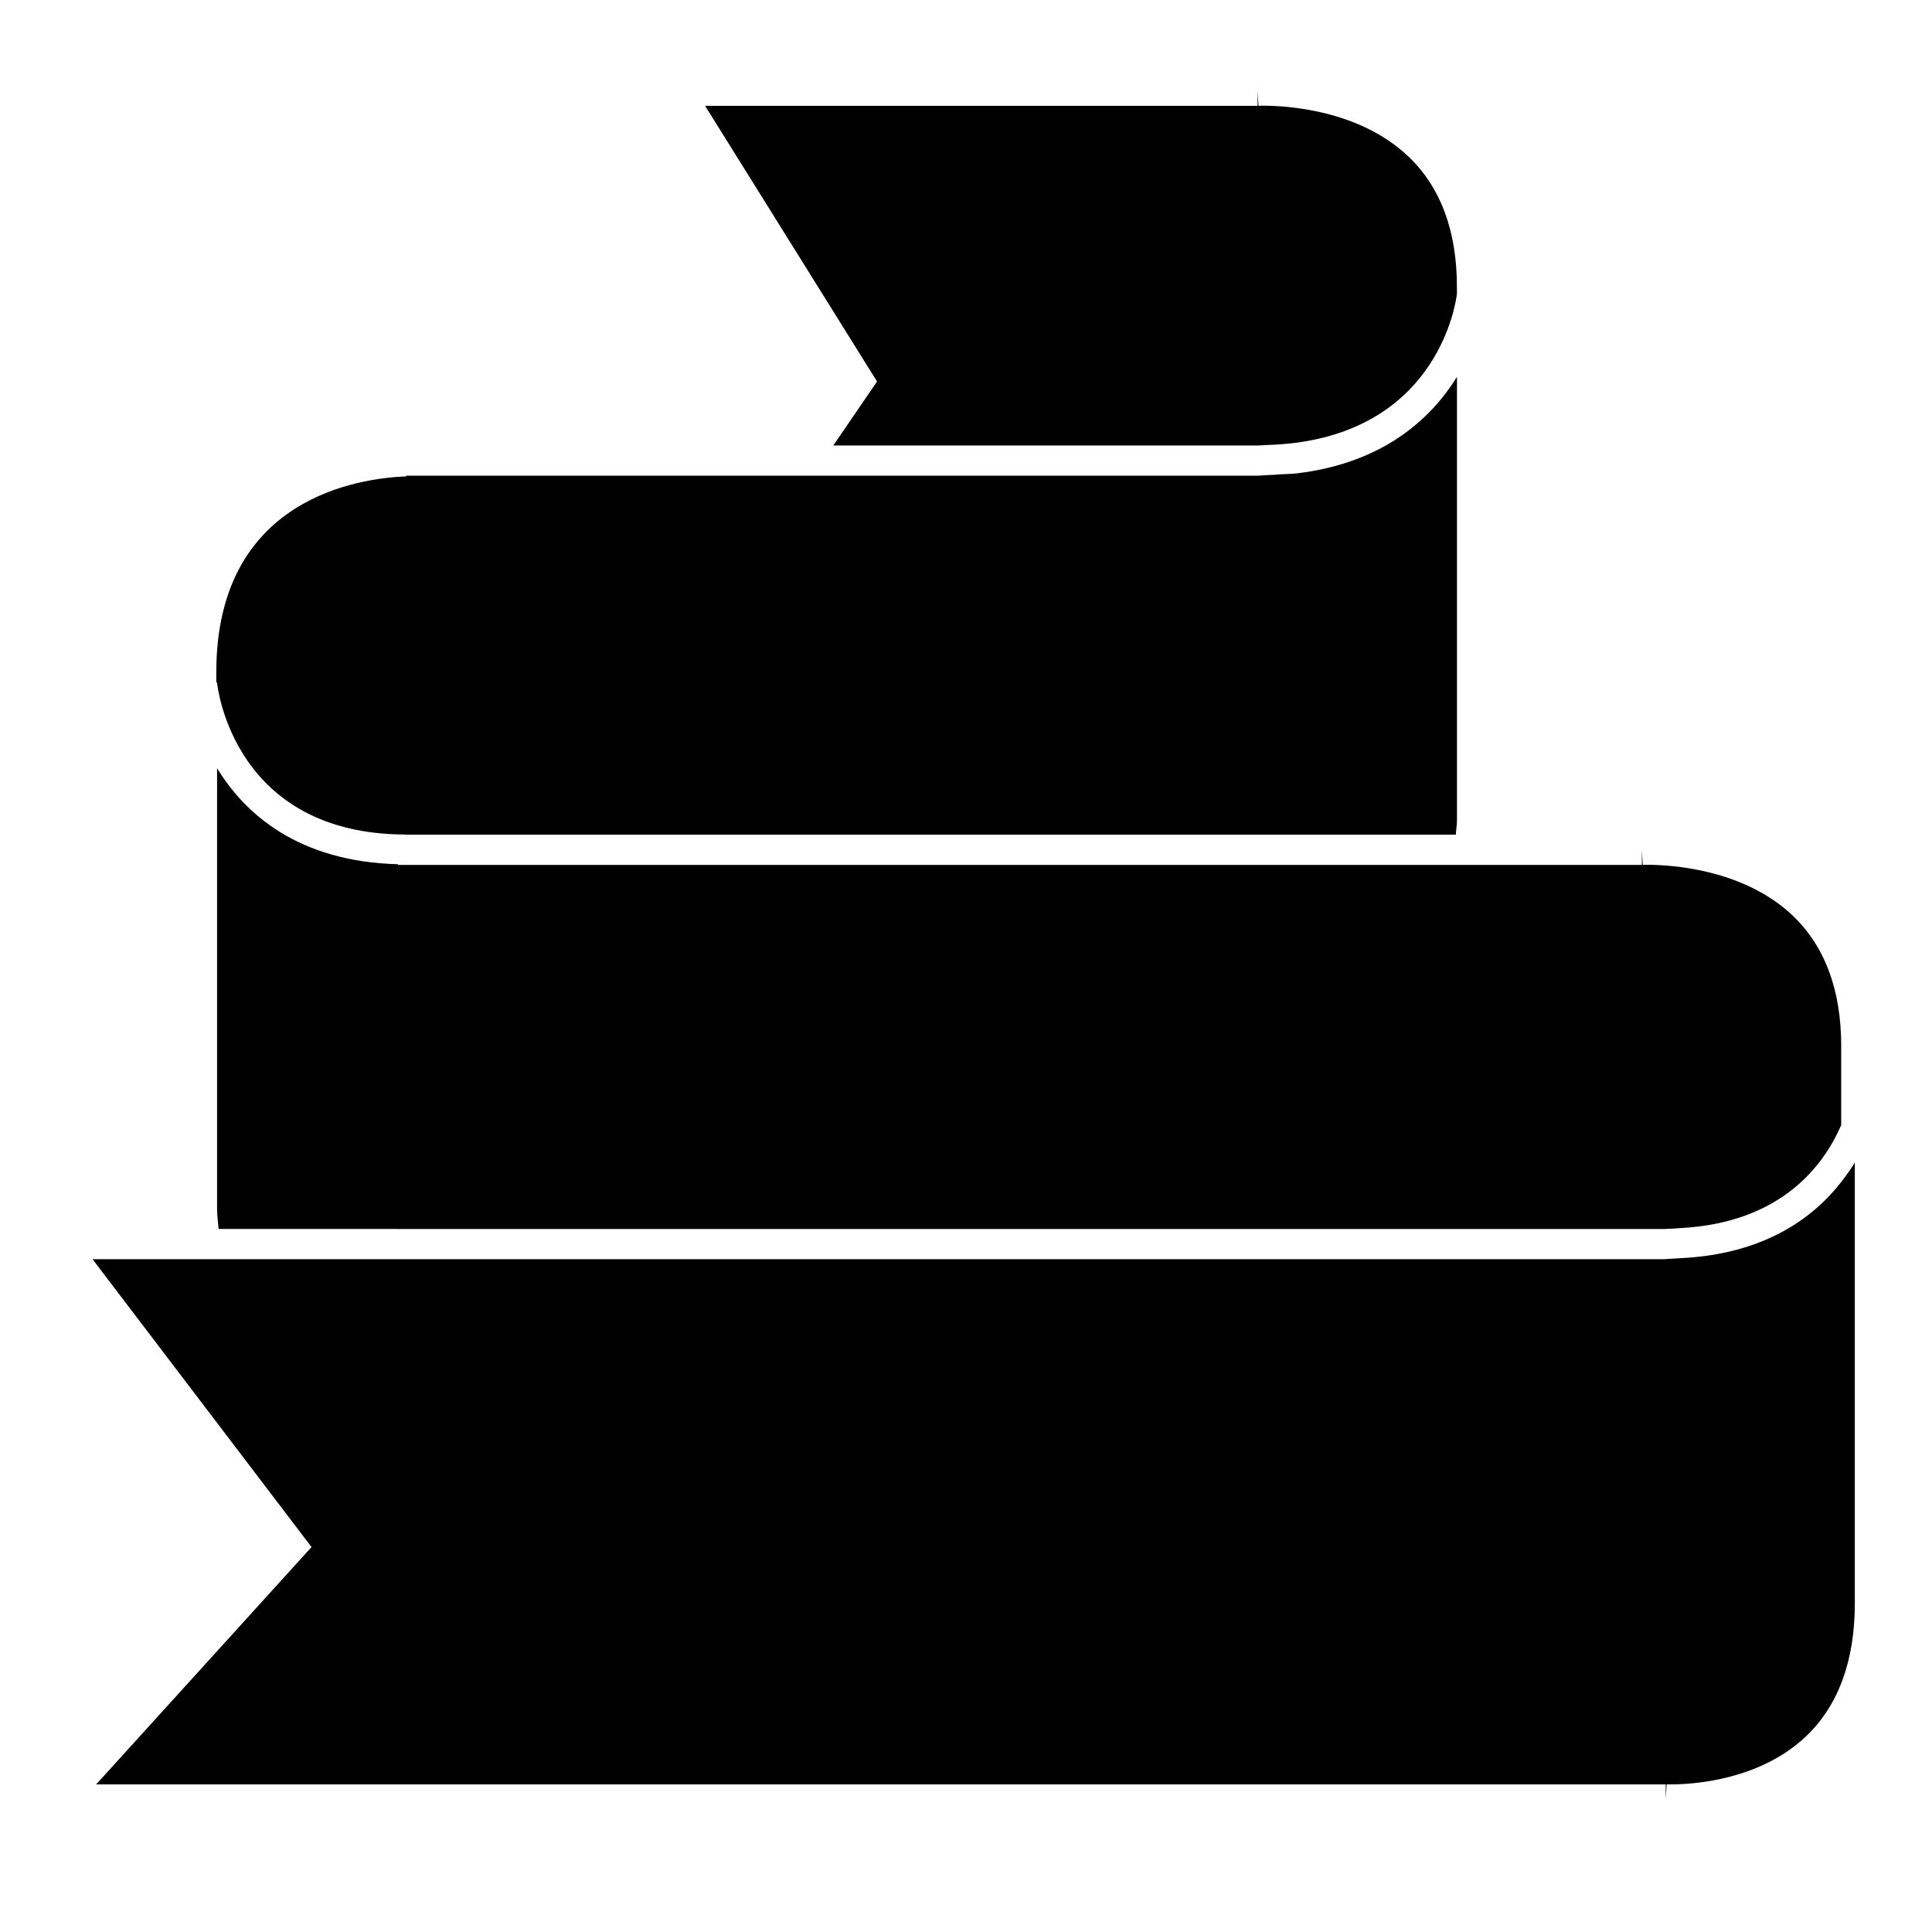
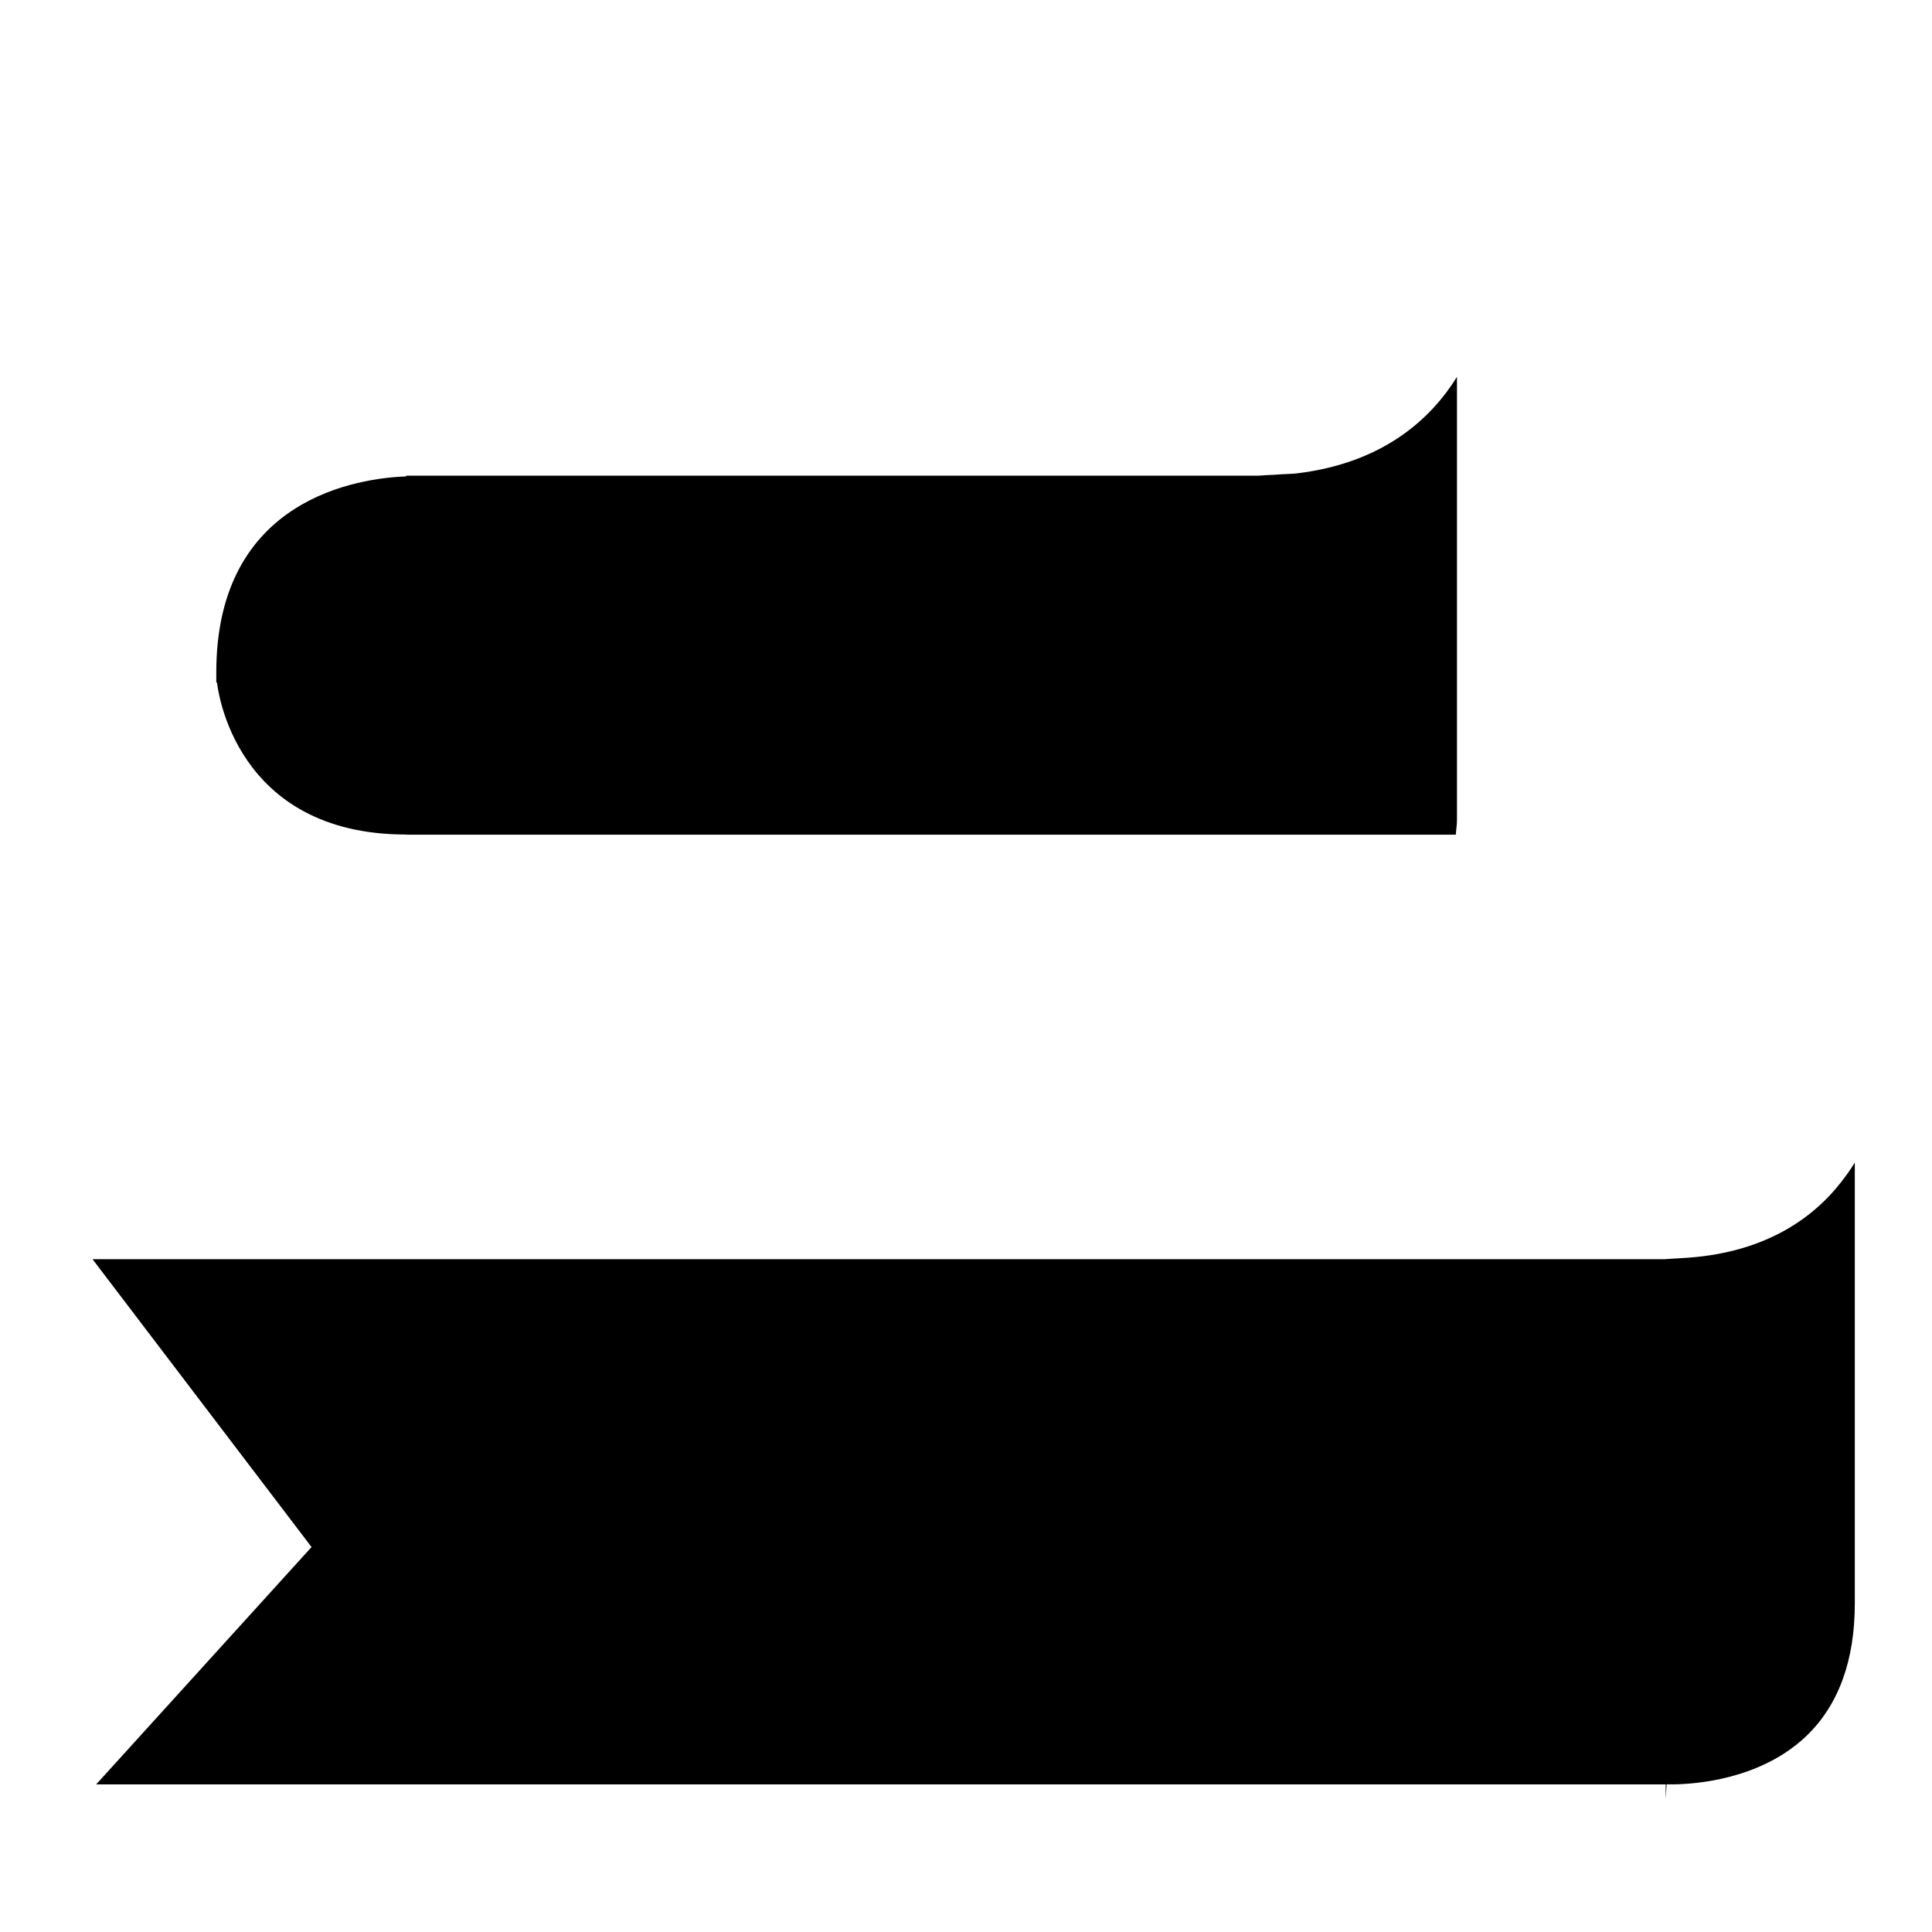
<svg xmlns="http://www.w3.org/2000/svg" version="1.1" id="Capa_1" x="0px" y="0px" width="64px" height="64px" viewBox="0 0 64 64" style="enable-background:new 0 0 64 64;" xml:space="preserve">
-   <path d="M29.053,12.638l-1.449,2.119h14.056h0c0.102,0,0.19-0.012,0.289-0.015c0.171-0.005,0.338-0.013,0.5-0.026  c0.171-0.013,0.339-0.03,0.5-0.051c4.698-0.629,5.276-4.613,5.313-4.925V9.498c0-1.855-0.545-3.312-1.621-4.327  c-1.135-1.072-2.64-1.457-3.692-1.594c-0.181-0.023-0.35-0.042-0.5-0.053c-0.457-0.034-0.751-0.02-0.761-0.02l-0.028-0.499h0v0.5  H23.357L29.053,12.638z" />
  <path d="M13.456,15.257v0.524c-1.523,0.056-6.291,0.69-6.291,6.491c0,0.111,0,0.226,0,0.338l0.024-0.001  c0.021,0.206,0.587,5.036,6.267,5.036h0v0.005h0.473h27.732h0.289h0.5h0.5h5.276c0.009-0.165,0.038-0.316,0.038-0.488V26.92v-1.708  v-1.037V12.485c-0.859,1.384-2.439,2.855-5.313,3.197c-0.157,0.019-0.336,0.017-0.5,0.029c-0.164,0.012-0.328,0.025-0.5,0.029  c-0.1,0.003-0.187,0.017-0.289,0.017v-0.5h0v0.5h-14.74h-0.606h-0.606H13.456L13.456,15.257L13.456,15.257z" />
-   <path d="M13.185,40.712h0.271H54.39h0.289h0.5v-0.004c0.176,0,0.333-0.018,0.5-0.027c3.269-0.176,4.702-2.005,5.313-3.409v-2.627  c0-1.853-0.544-3.308-1.616-4.323c-1.132-1.072-2.641-1.459-3.697-1.598c-0.181-0.024-0.35-0.042-0.5-0.053  c-0.458-0.034-0.752-0.021-0.761-0.021l-0.028-0.497v0.498h-5.244h-0.522h-0.508H42.95h-0.5h-0.5h-0.289H13.929h-0.474h-0.27v-0.021  V28.15h0v0.479c-3.303-0.086-5.071-1.667-5.994-3.181v14.036v0.566c0,0.233,0.034,0.44,0.05,0.661H13.185z" />
  <path d="M55.679,41.678c-0.077,0.004-0.15,0.012-0.229,0.014h0c-0.093,0.002-0.175,0.016-0.271,0.016v0.004h-0.5H54.39H13.456  h-0.271H7.373H6.859H6.335H3.065l7.255,9.536l-7.135,7.863h51.994v0.491l0.029-0.491l0-0.004c0.005,0,0.095,0.004,0.241,0.002  c0.71-0.009,2.861-0.158,4.367-1.581c1.08-1.021,1.627-2.506,1.627-4.415v-1.049v-0.32V38.511c-0.131,0.215-0.284,0.431-0.451,0.645  C60.014,40.41,58.372,41.547,55.679,41.678z" />
</svg>